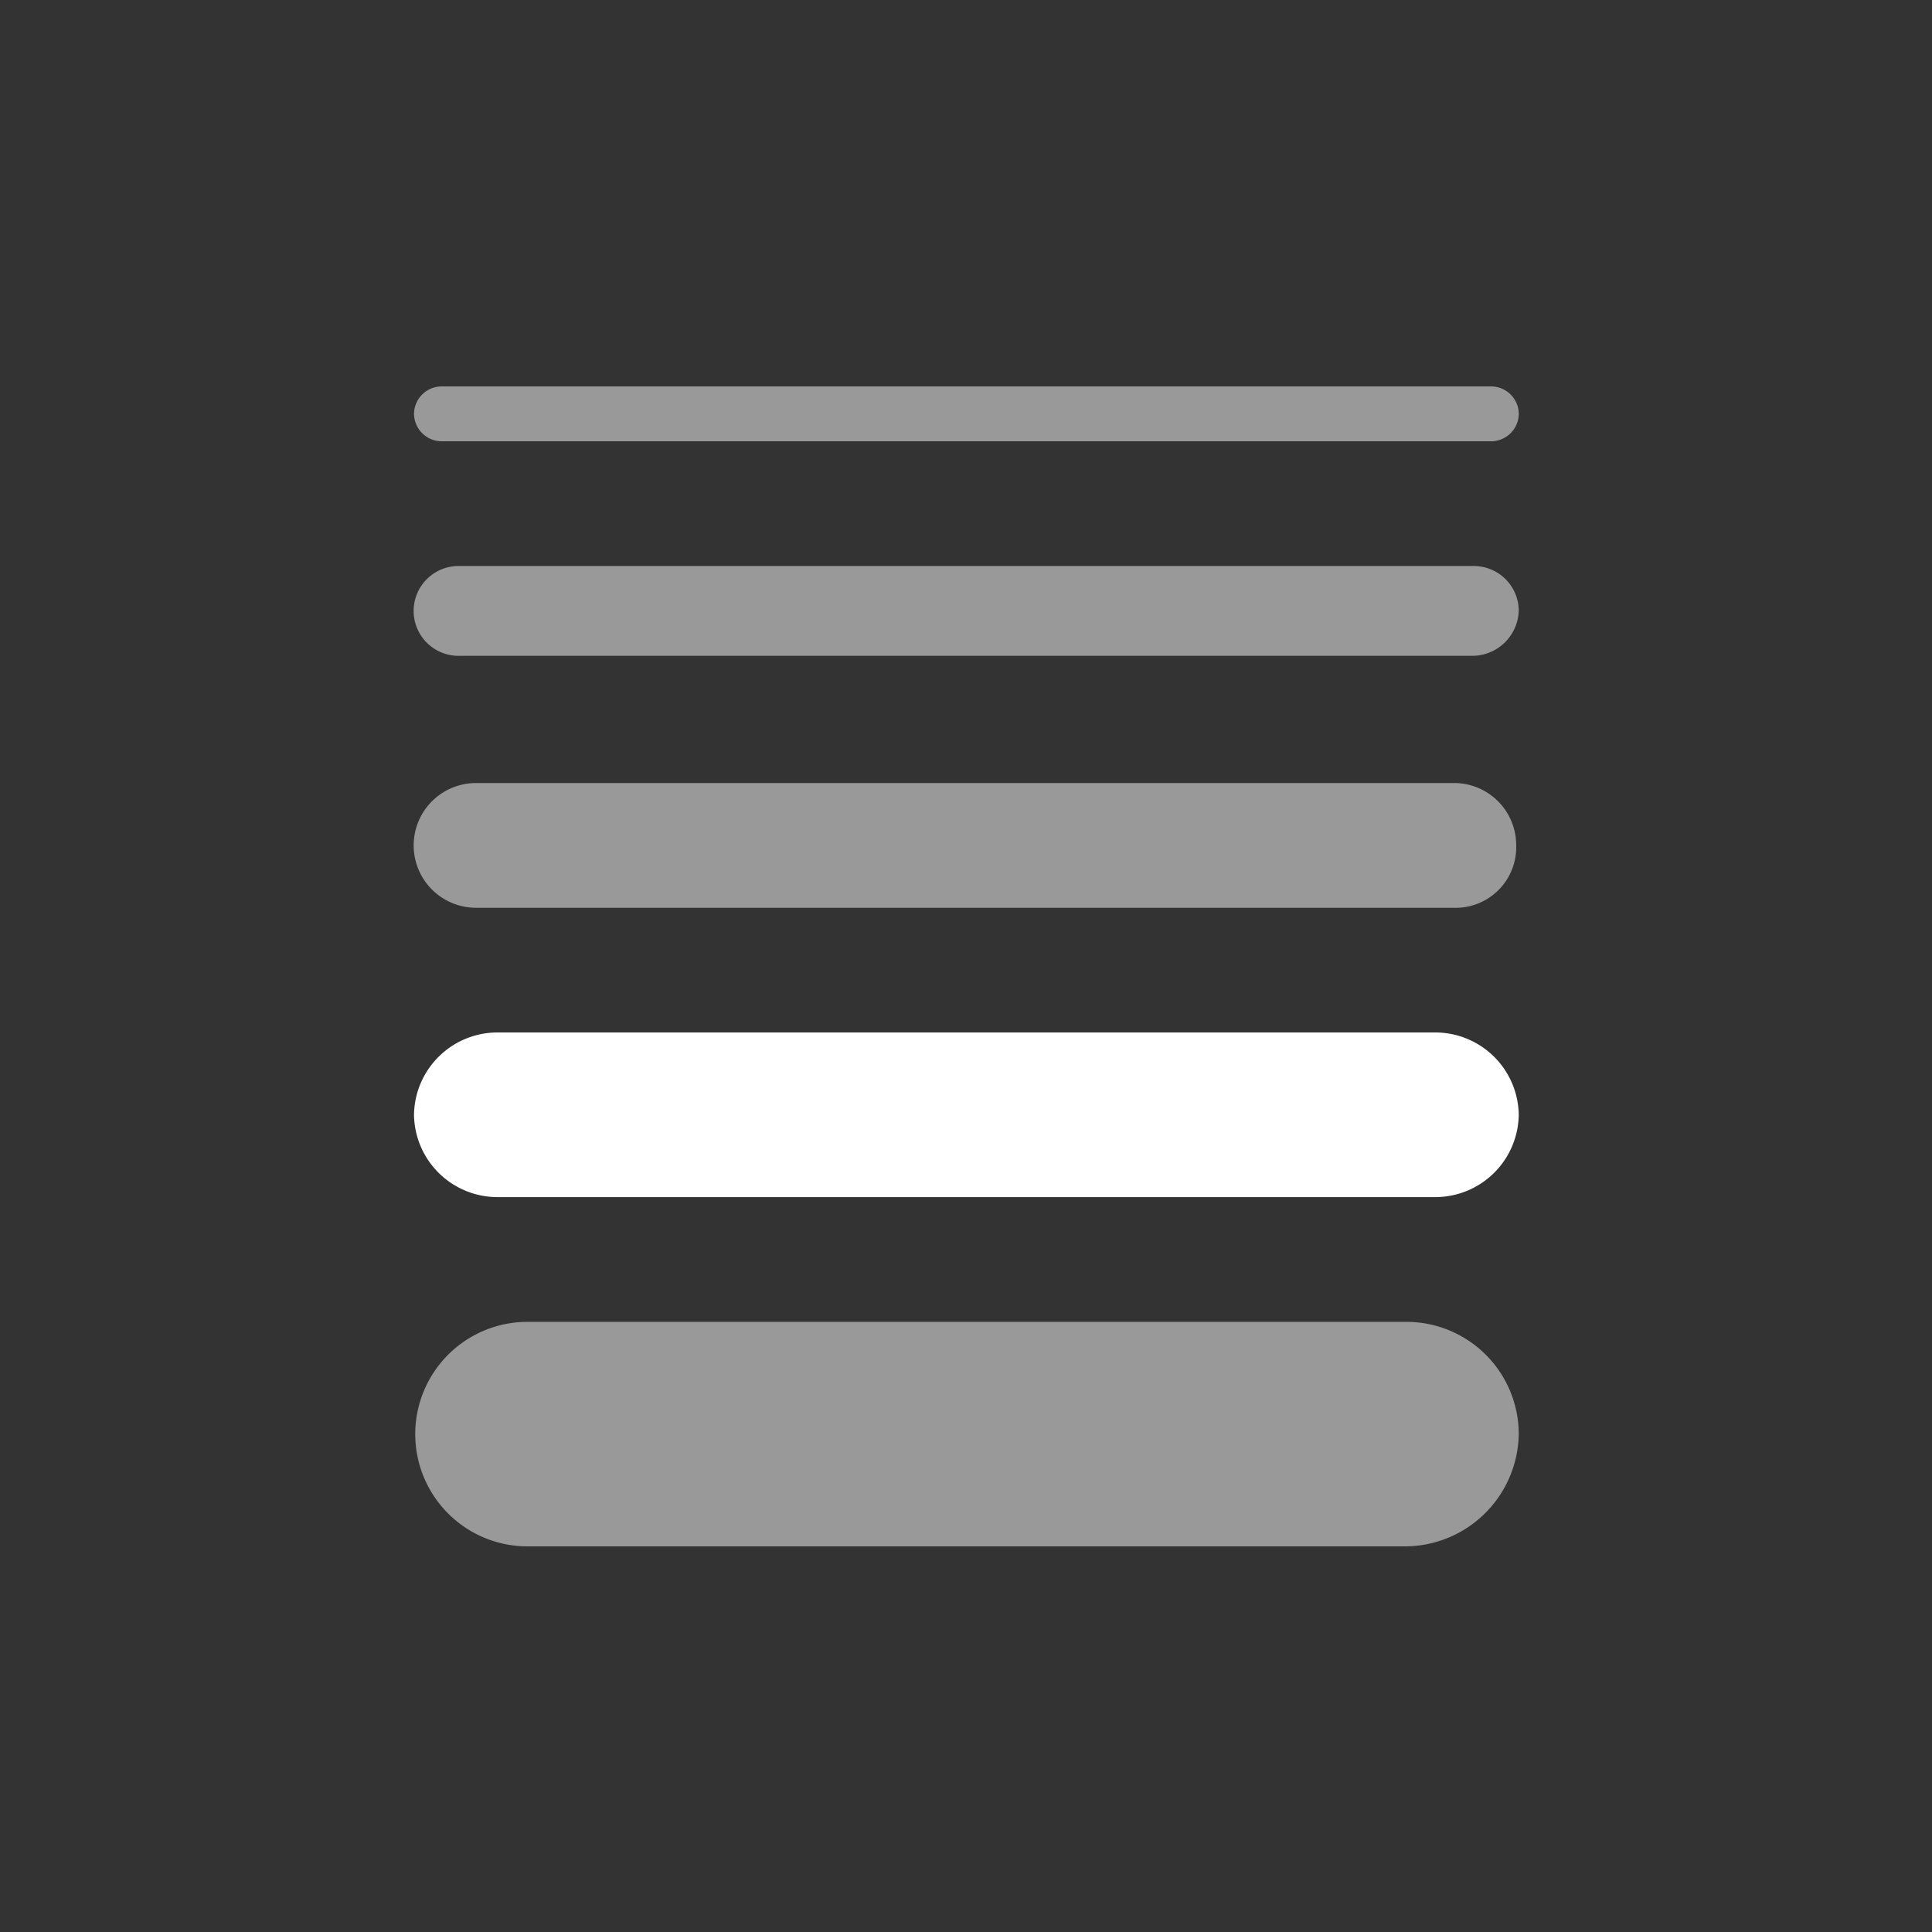
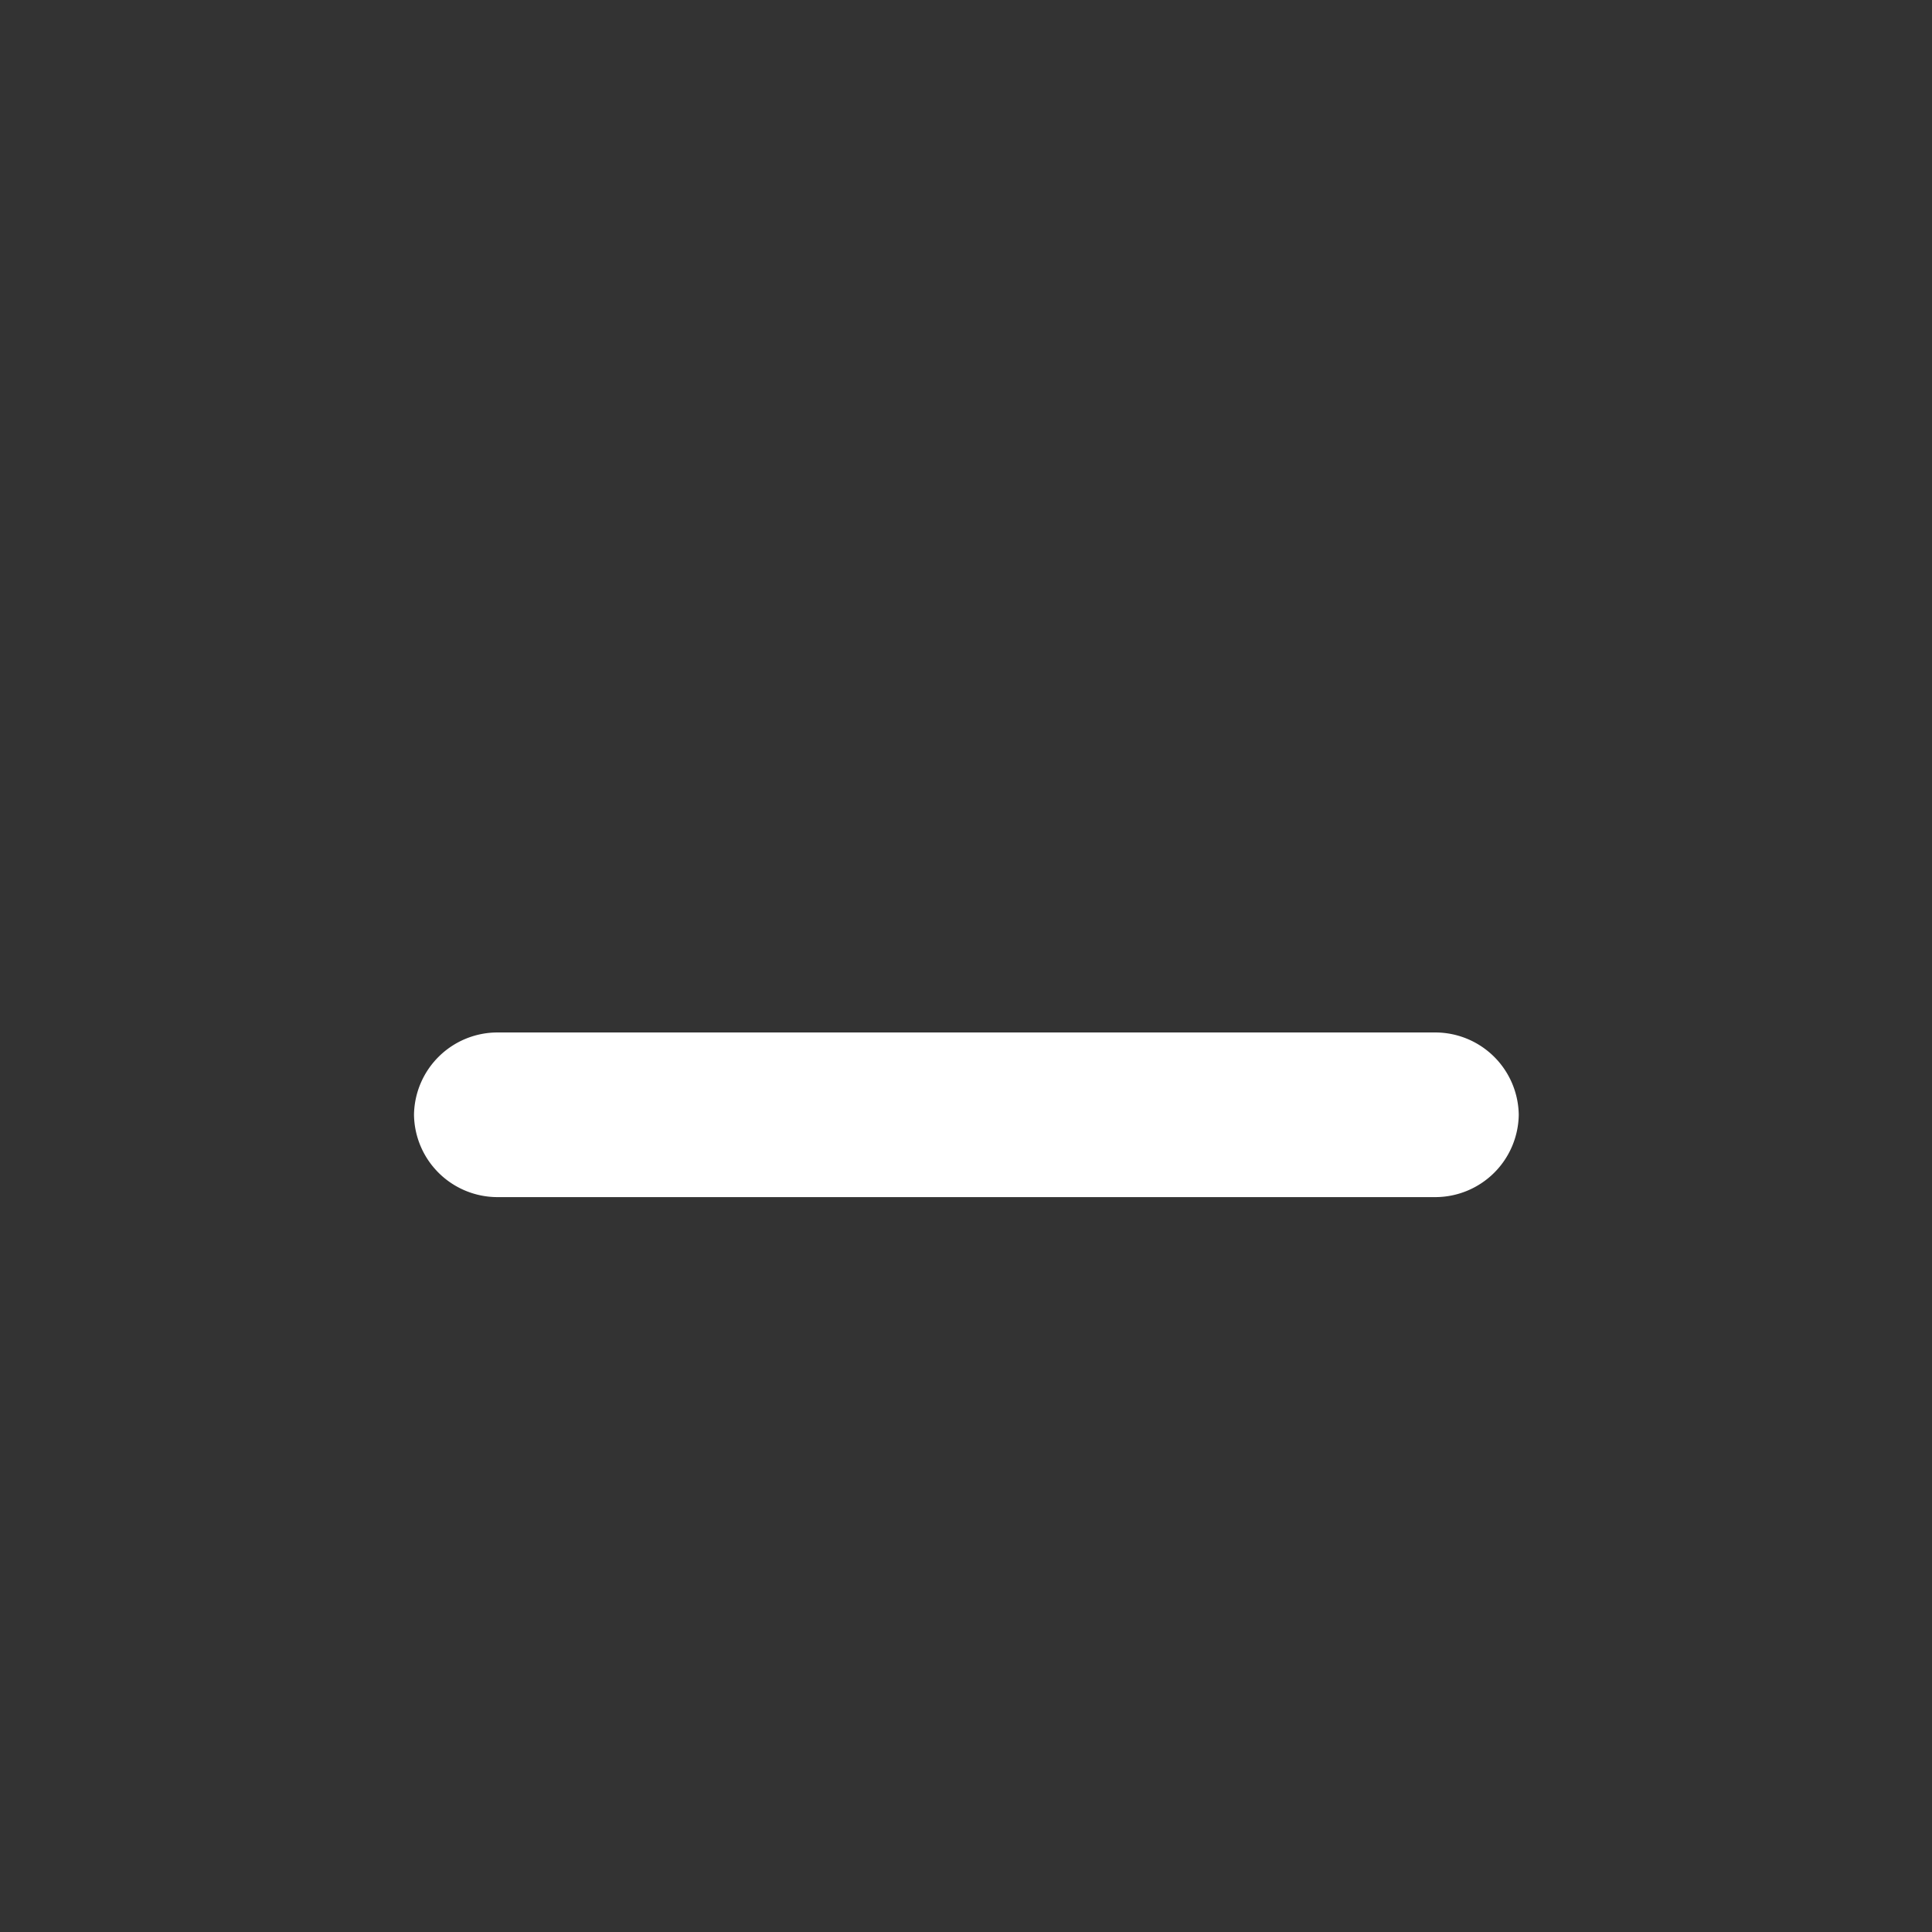
<svg xmlns="http://www.w3.org/2000/svg" width="80" height="80" viewBox="0 0 80 80">
  <rect x="0" y="0" width="80" height="80" fill="#333333" stroke="none" />
  <defs />
  <g transform="matrix(0.677 0 0 0.677 17.143 16.0)">
-     <path fill="#fff" d="M60.628 70.948H6.942a6.866 6.866 0 1 1 0-13.732h53.686a6.875 6.875 0 0 1 6.942 6.866 6.975 6.975 0 0 1-6.942 6.866Z" fill-opacity="0.5" />
    <path fill="#fff" d="M62.479 49.586H5.091A5.108 5.108 0 0 1 0 44.551a5.108 5.108 0 0 1 5.091-5.035h57.388a5.108 5.108 0 0 1 5.091 5.035 5.108 5.108 0 0 1-5.091 5.035Z" />
-     <path fill="#fff" d="M63.558 31.889H3.857a3.815 3.815 0 1 1 0-7.629h59.7a3.8 3.8 0 0 1 3.857 3.814 3.707 3.707 0 0 1-3.856 3.815Z" fill-opacity="0.5" />
-     <path fill="#fff" d="M64.793 16.479H2.777a2.747 2.747 0 1 1 0-5.493h62.016a2.75 2.75 0 0 1 2.777 2.746 2.853 2.853 0 0 1-2.777 2.747ZM65.873 3.357H1.7A1.7 1.7 0 0 1 0 1.678 1.7 1.7 0 0 1 1.7 0h64.173a1.7 1.7 0 0 1 1.7 1.678 1.7 1.7 0 0 1-1.7 1.679Z" fill-opacity="0.5" />
  </g>
</svg>